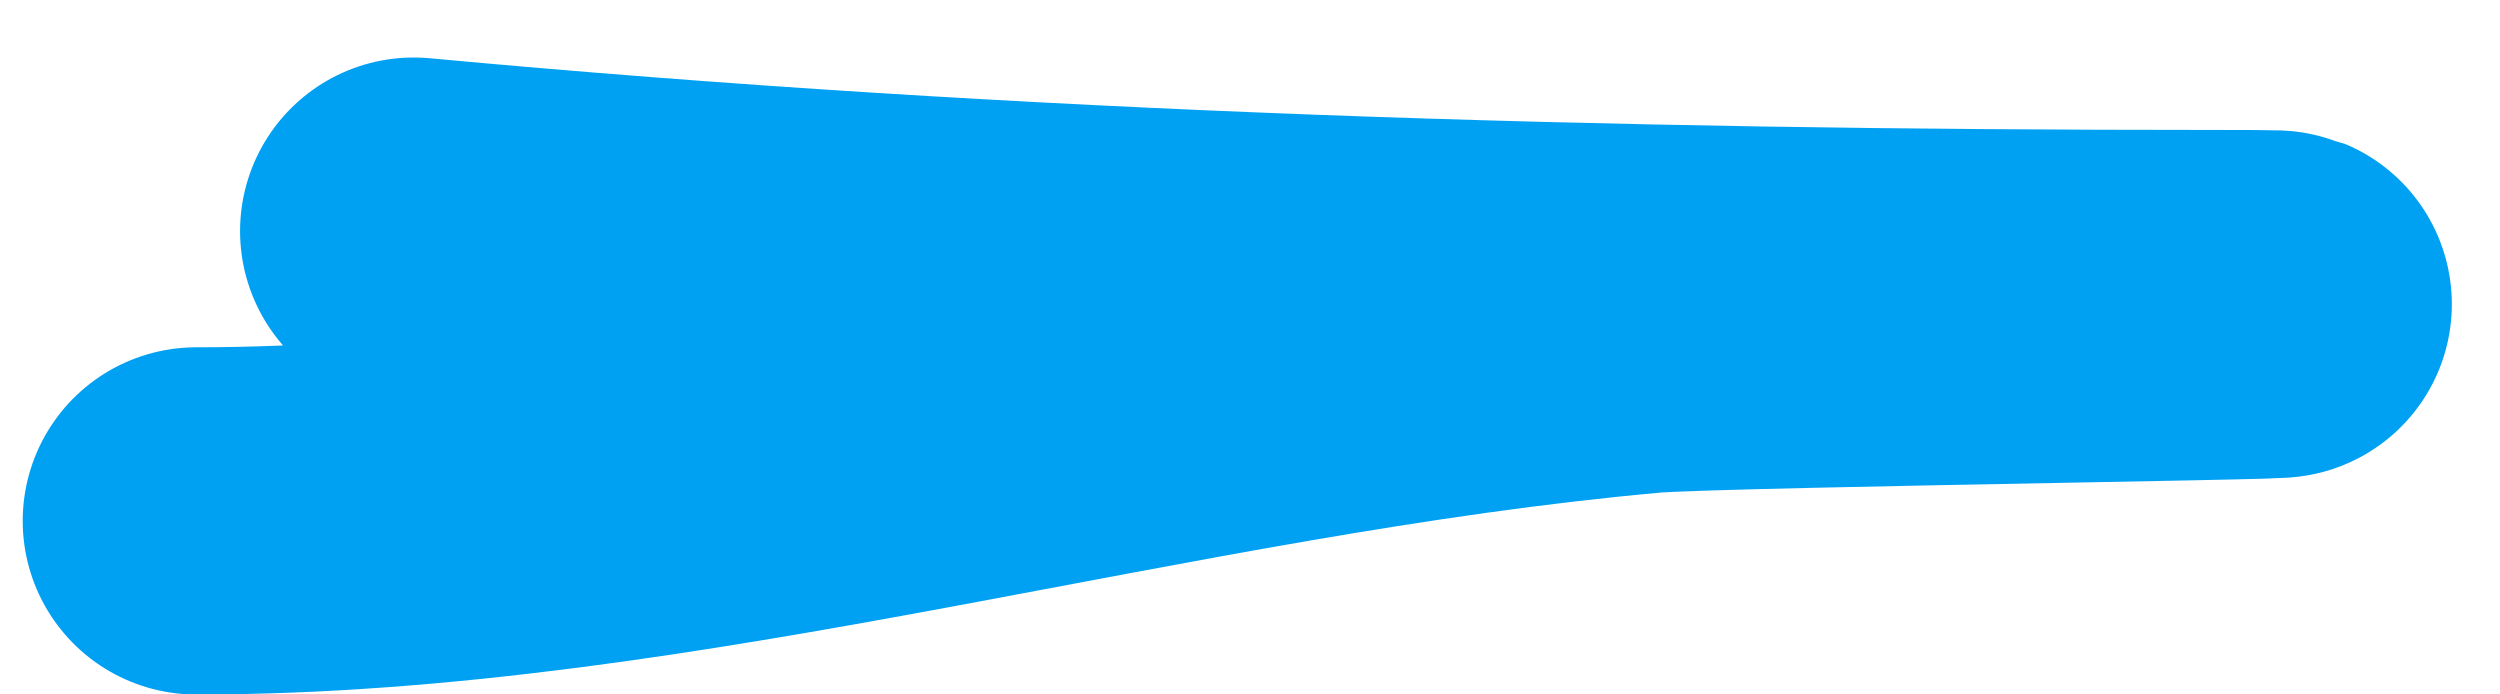
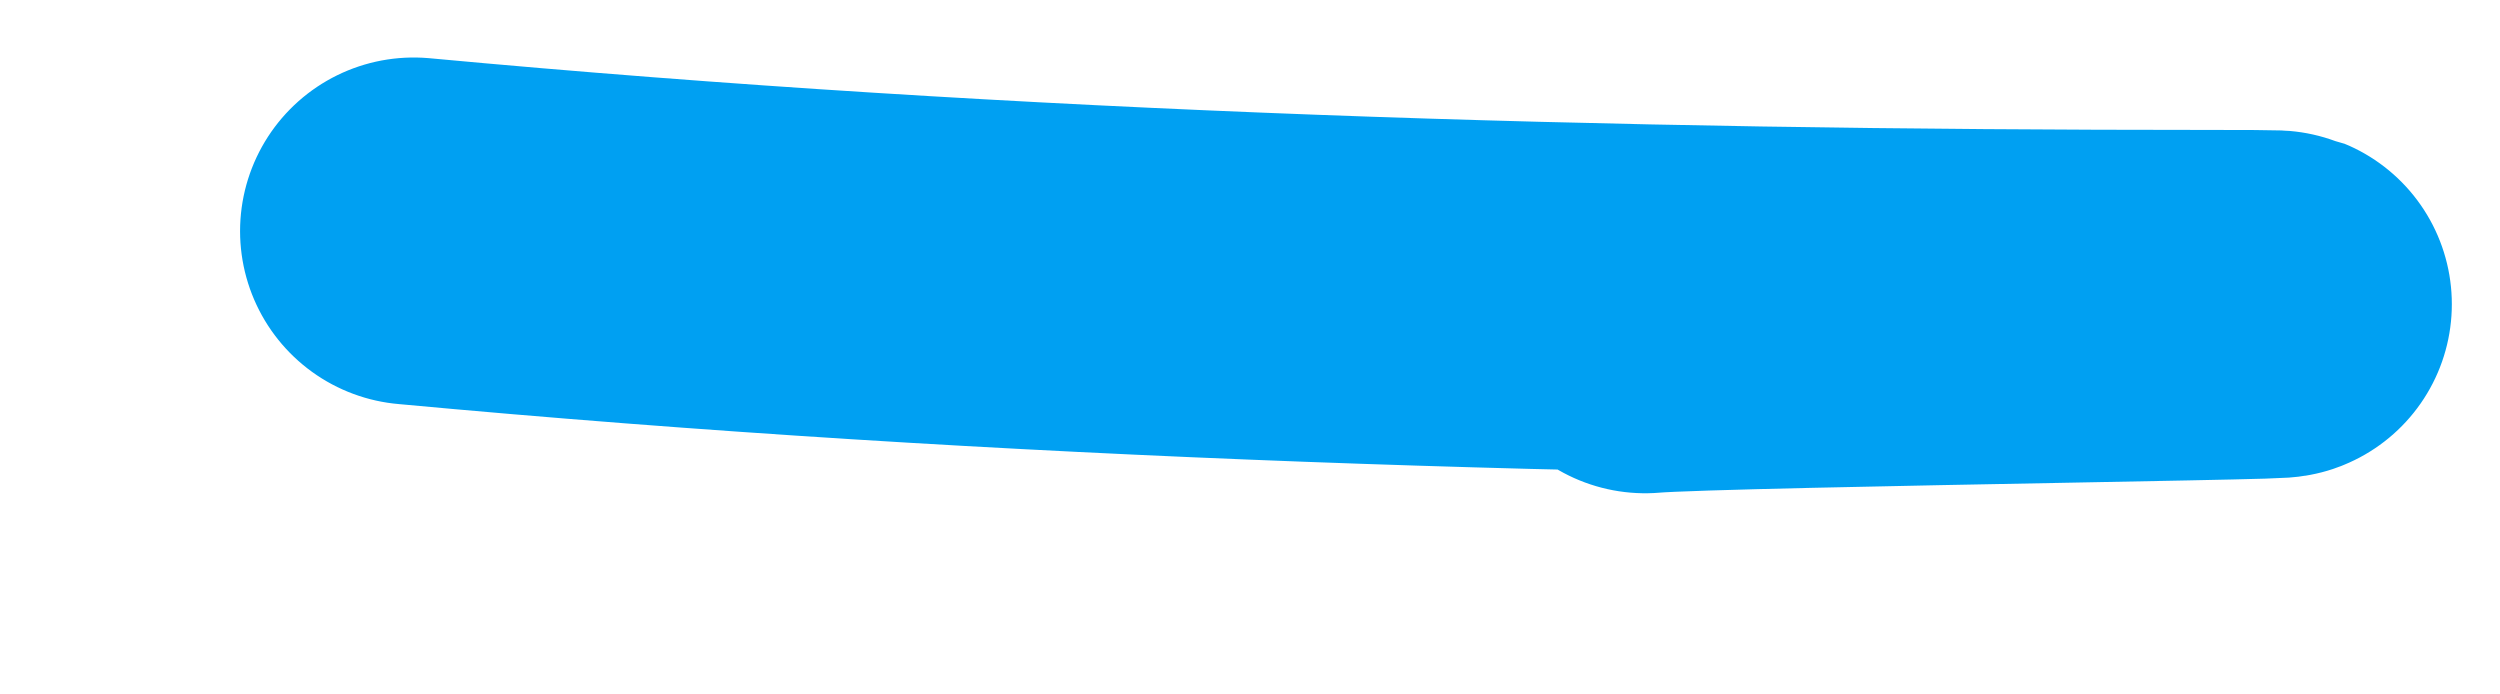
<svg xmlns="http://www.w3.org/2000/svg" width="36" height="10" viewBox="0 0 36 10" fill="none">
-   <path d="M5.957 3.328C14.6 4.132 23.135 4.371 31.805 4.371C36.2 4.371 24.78 4.505 23.691 4.603C16.67 5.234 9.666 7.501 2.827 7.501" stroke="#00A0F2" stroke-width="5" stroke-linecap="round" stroke-linejoin="round" />
+   <path d="M5.957 3.328C14.6 4.132 23.135 4.371 31.805 4.371C36.2 4.371 24.78 4.505 23.691 4.603" stroke="#00A0F2" stroke-width="5" stroke-linecap="round" stroke-linejoin="round" />
</svg>